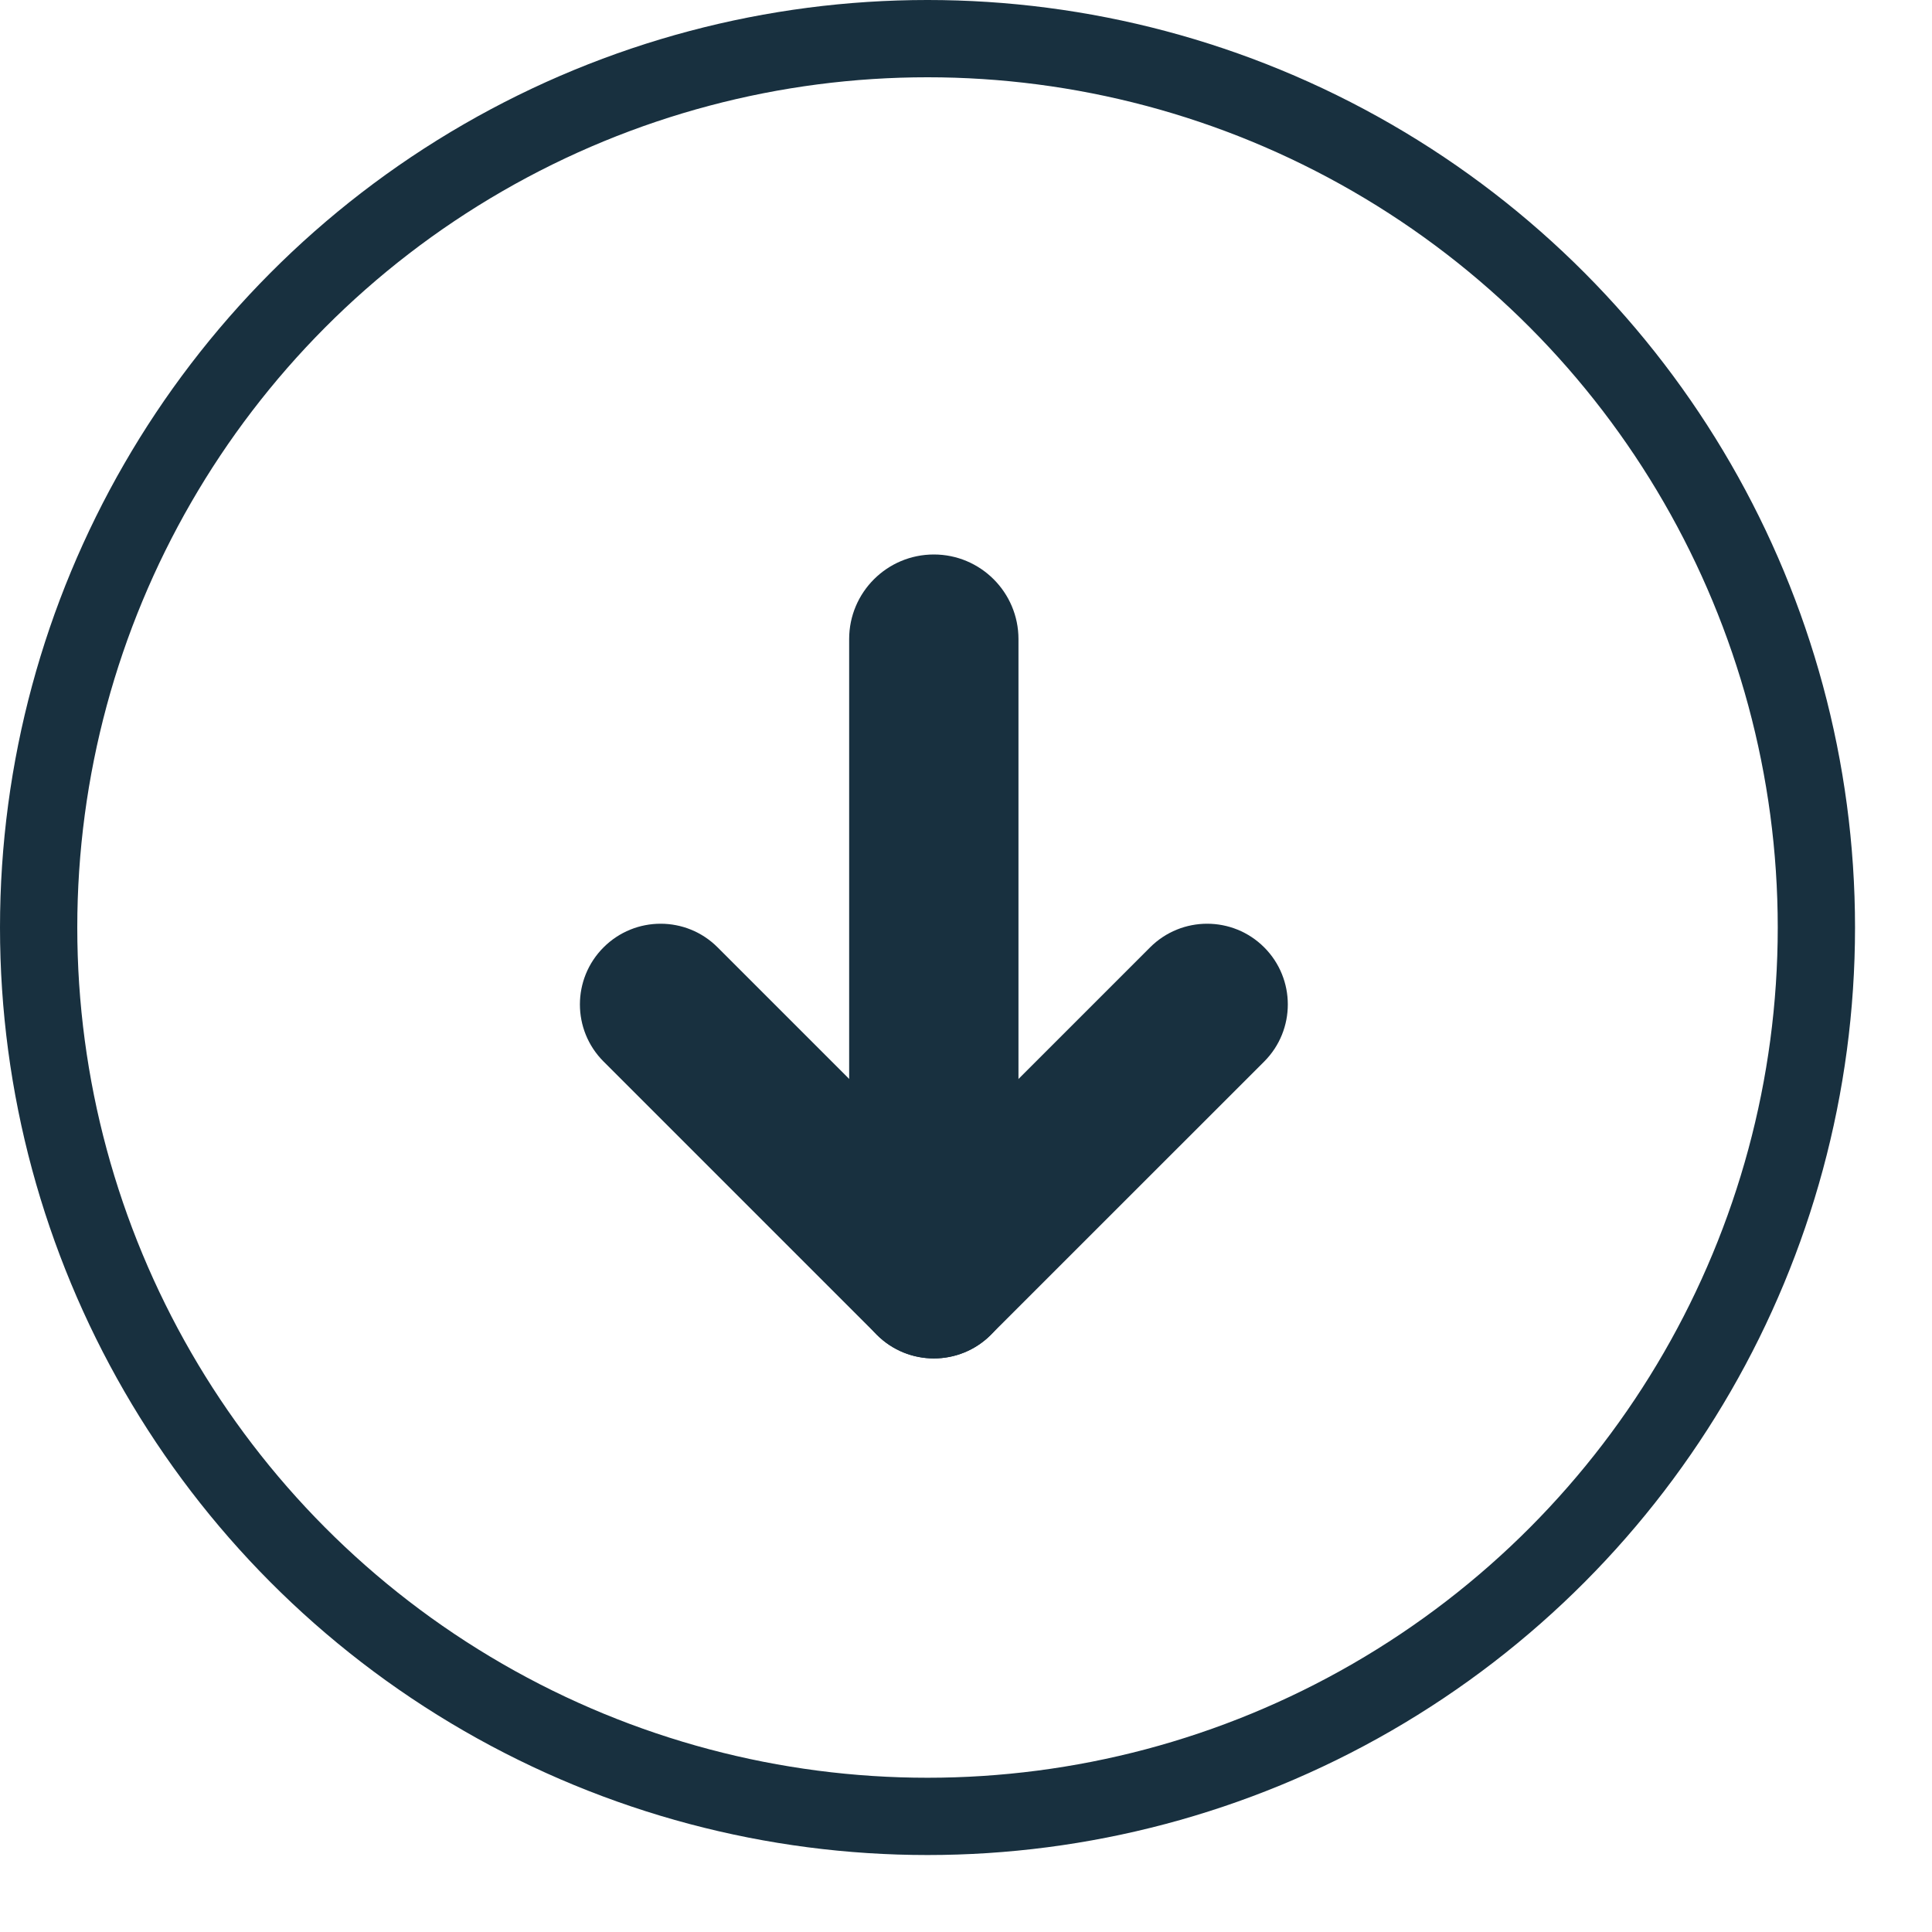
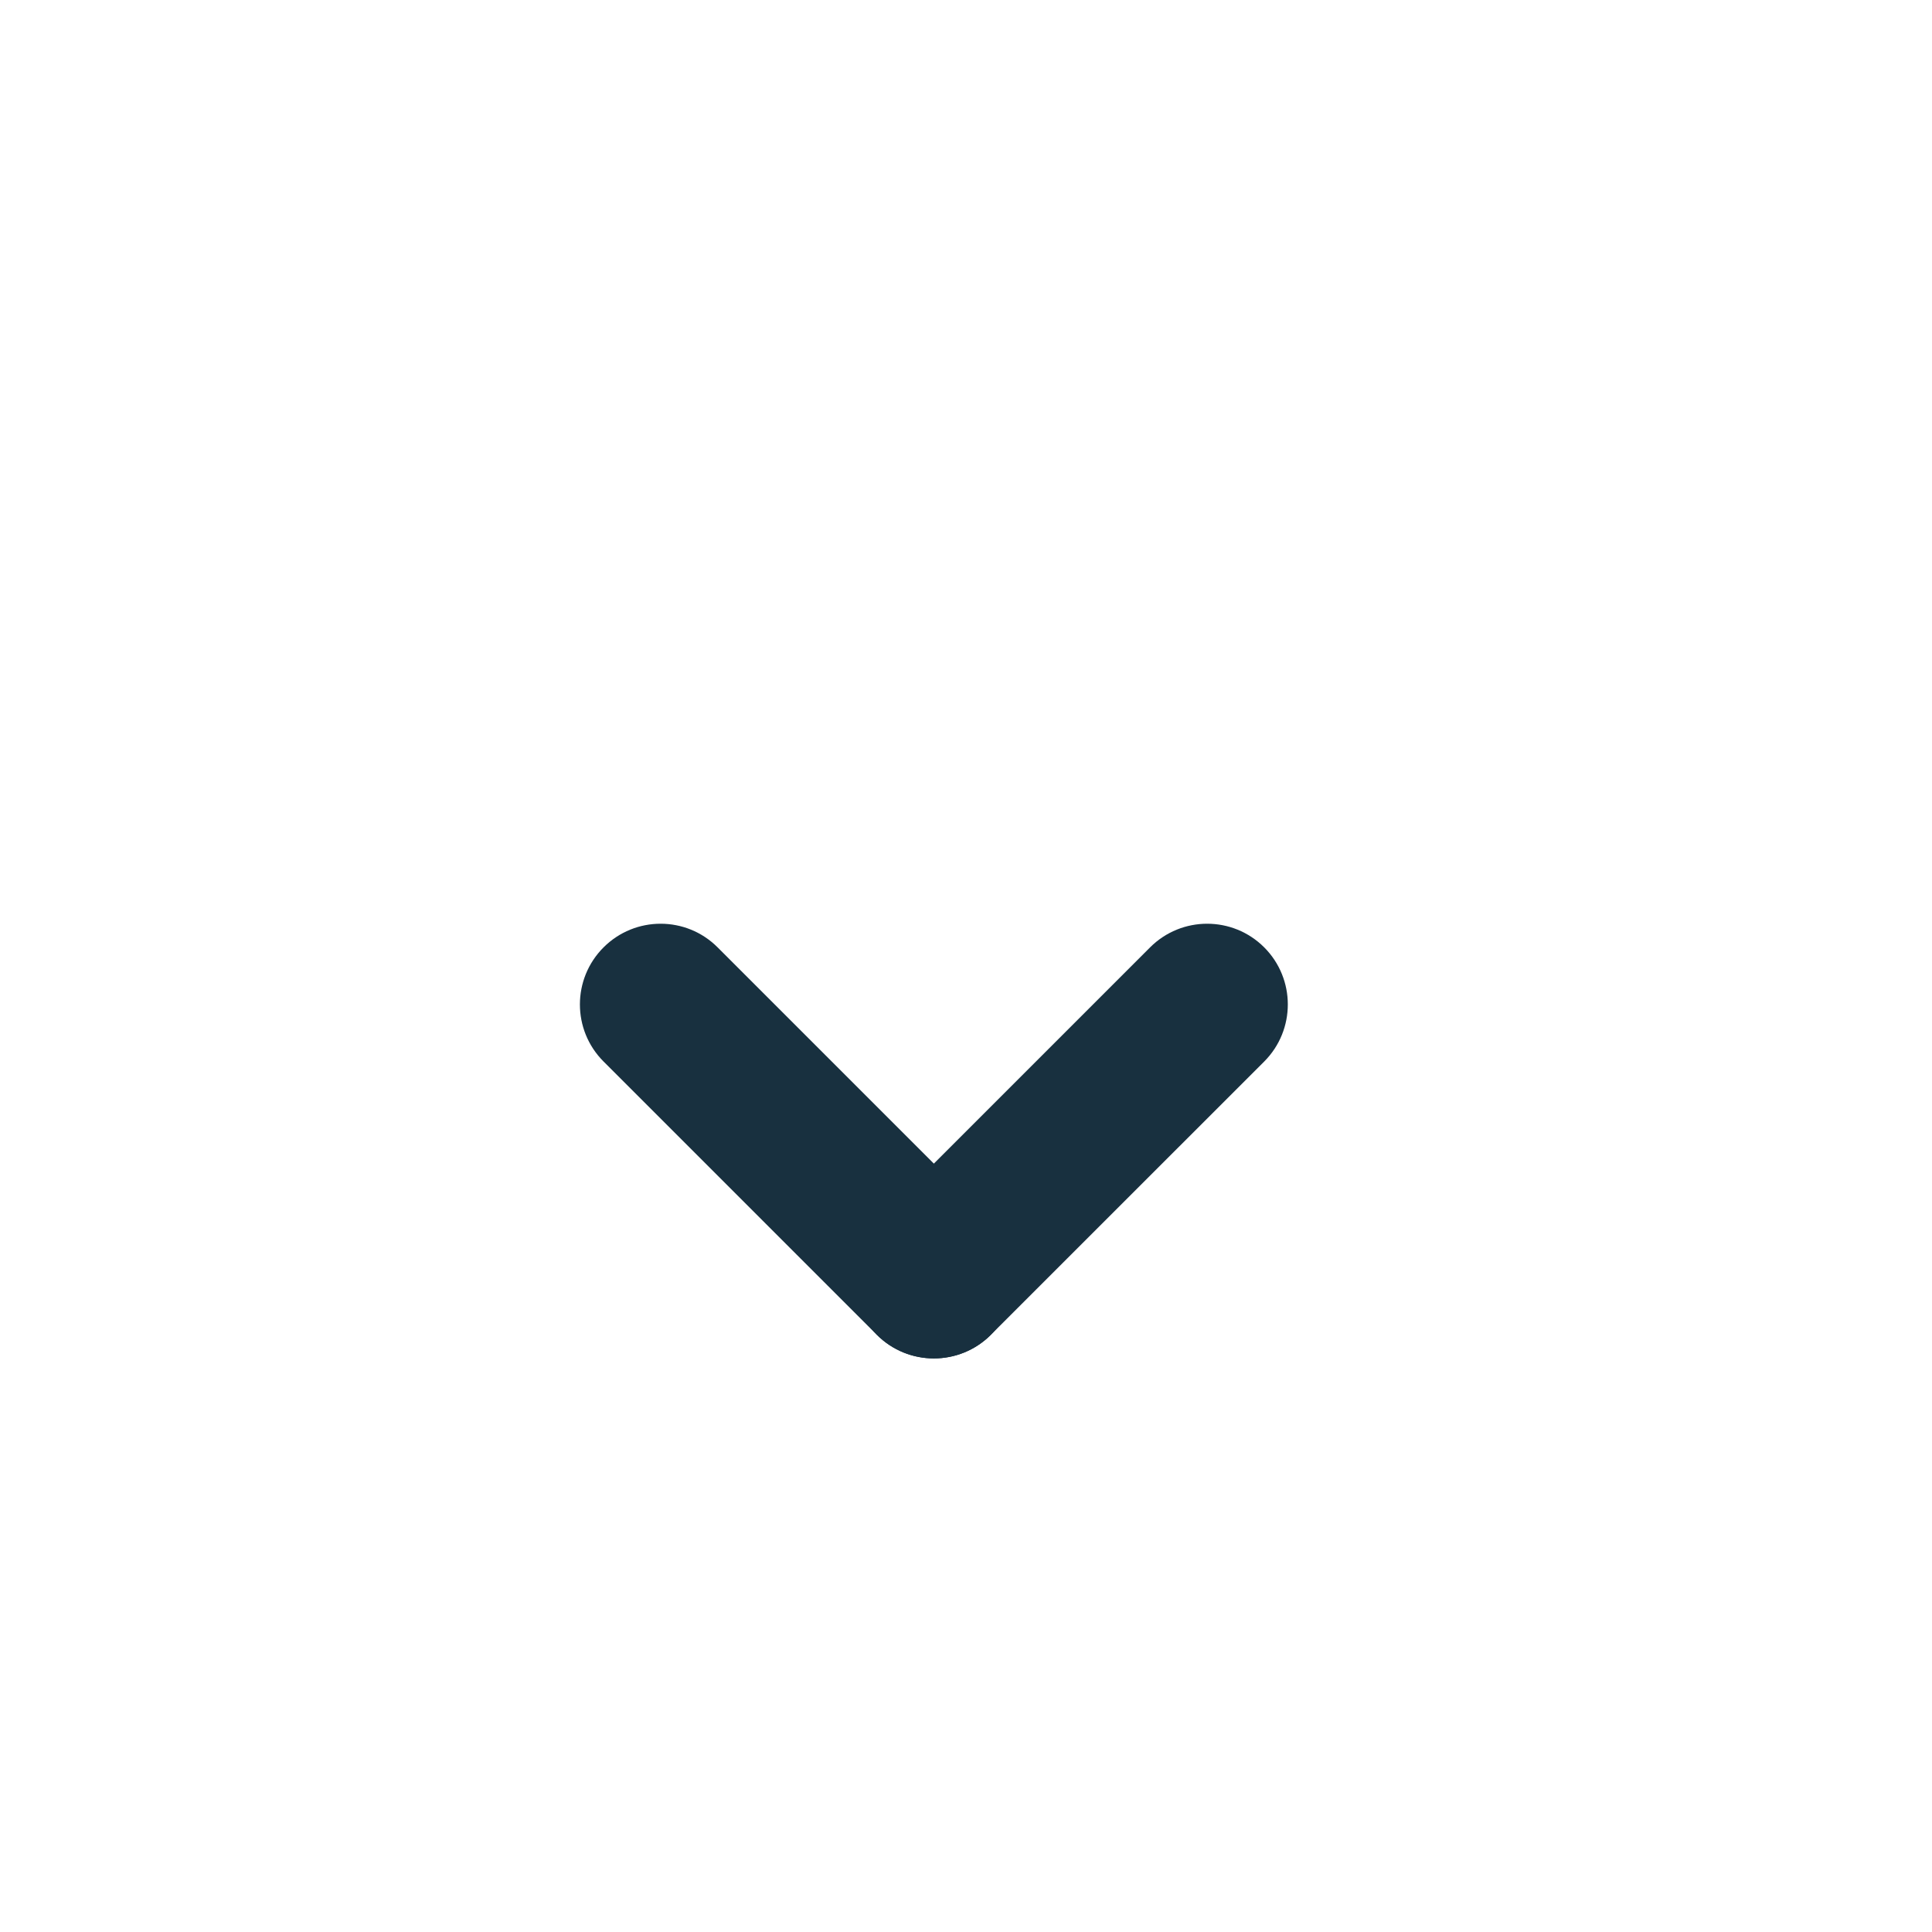
<svg xmlns="http://www.w3.org/2000/svg" width="25" height="25" viewBox="0 0 25 25" fill="none">
-   <circle cx="12.002" cy="12.002" r="11.502" stroke="#18303F" />
  <path fill-rule="evenodd" clip-rule="evenodd" d="M11.346 17.272C10.938 16.864 10.938 16.203 11.346 15.795L14.882 12.259C15.29 11.851 15.951 11.851 16.359 12.259C16.766 12.667 16.766 13.328 16.359 13.736L12.822 17.272C12.415 17.68 11.754 17.68 11.346 17.272Z" fill="#18303F" />
  <path fill-rule="evenodd" clip-rule="evenodd" d="M12.822 17.272C12.415 17.68 11.754 17.68 11.346 17.272L7.81 13.736C7.402 13.328 7.402 12.667 7.81 12.259C8.218 11.851 8.879 11.851 9.286 12.259L12.822 15.795C13.23 16.203 13.23 16.864 12.822 17.272Z" fill="#18303F" />
-   <path fill-rule="evenodd" clip-rule="evenodd" d="M12.084 15.986C11.479 15.986 10.988 15.496 10.988 14.891L10.988 8.27C10.988 7.665 11.479 7.175 12.084 7.175C12.688 7.175 13.179 7.665 13.179 8.27L13.179 14.891C13.179 15.496 12.688 15.986 12.084 15.986Z" fill="#18303F" />
</svg>